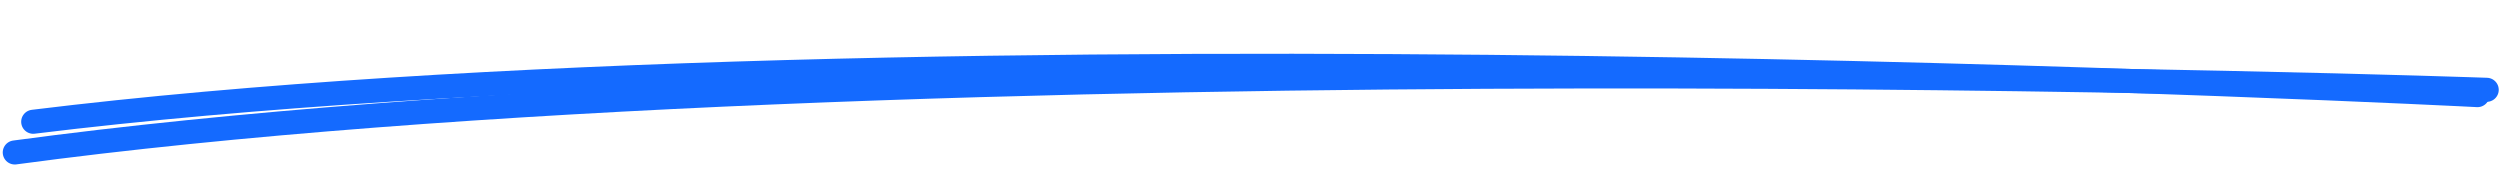
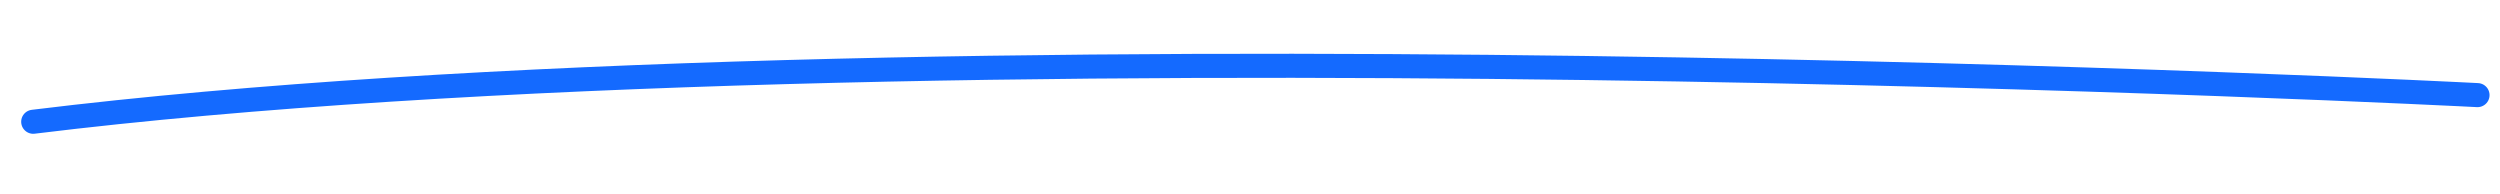
<svg xmlns="http://www.w3.org/2000/svg" width="519.476" height="40.285" viewBox="0 0 519.476 40.285">
  <g transform="translate(516.751 19.696) rotate(178)">
    <path d="M0,0S324.789,28.224,507.788,12.193" transform="translate(1.948 0)" fill="none" stroke="#146aff" stroke-linecap="round" stroke-width="5" fill-rule="evenodd" />
-     <path d="M0,0S329.377,23.253,513.788,4.915" transform="translate(0 1.036)" fill="none" stroke="#146aff" stroke-linecap="round" stroke-width="5" fill-rule="evenodd" />
  </g>
</svg>